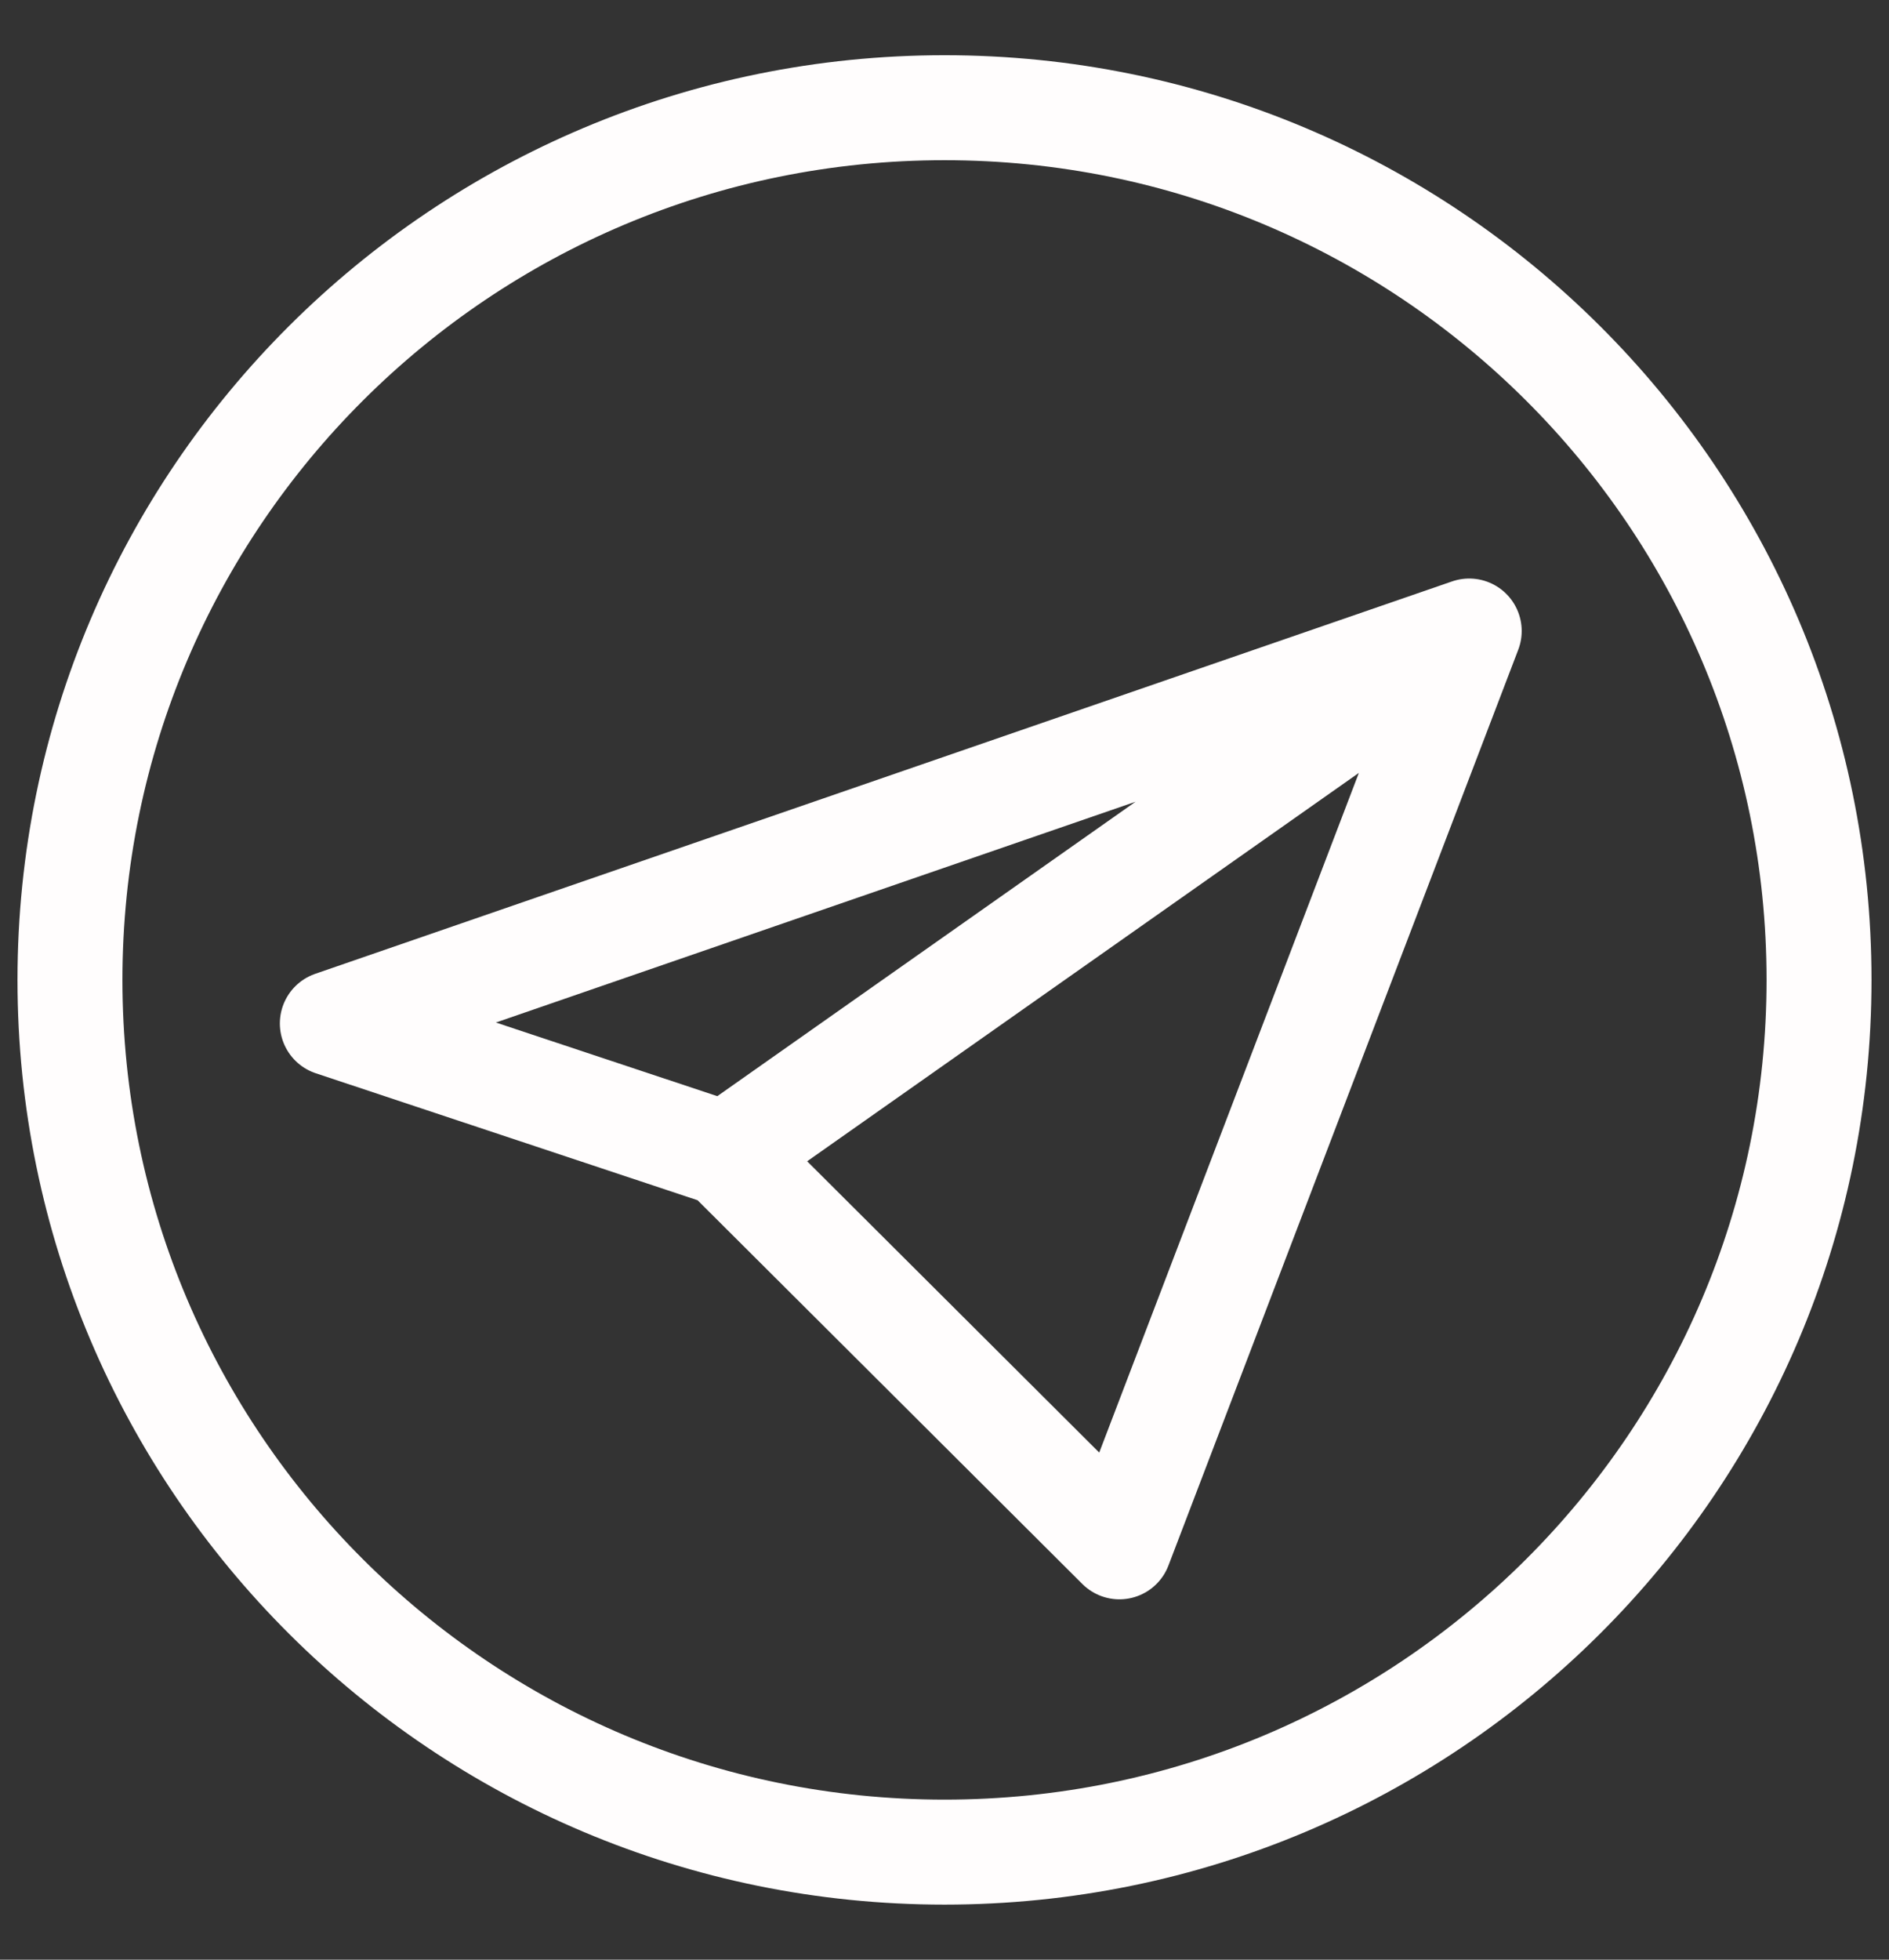
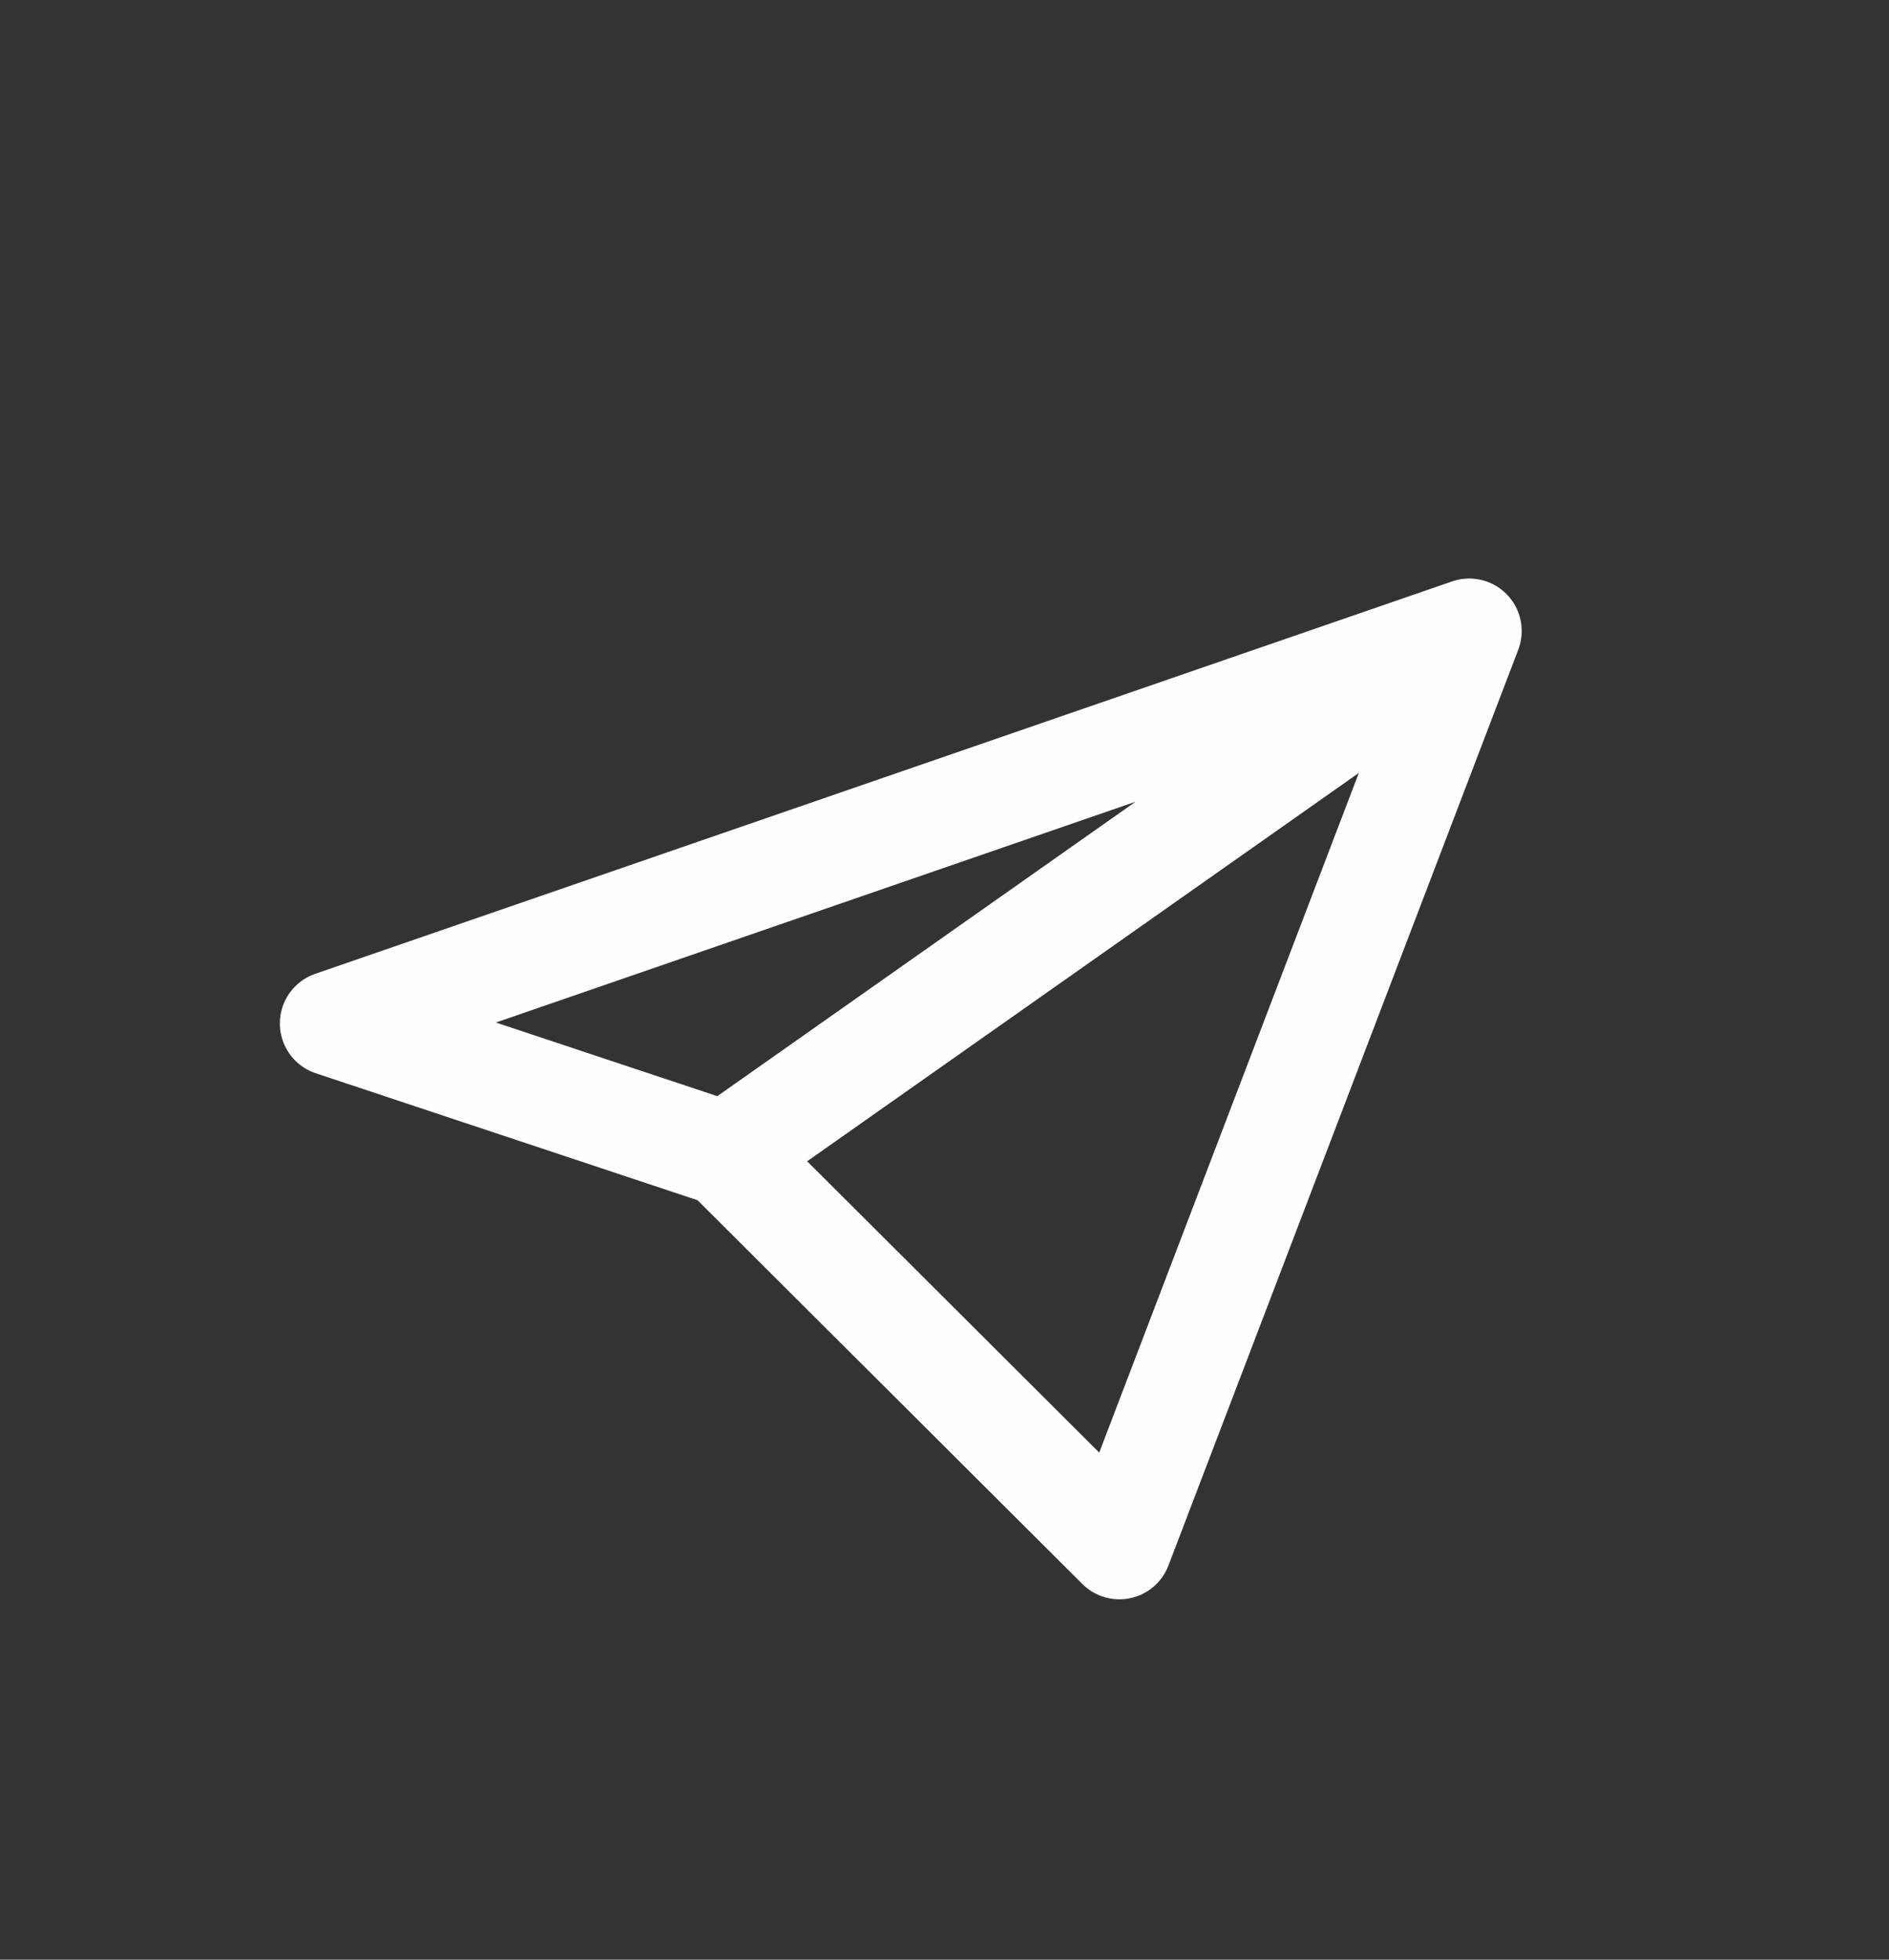
<svg xmlns="http://www.w3.org/2000/svg" width="27" height="28" viewBox="0 0 27 28" fill="none">
  <rect x="0" y="0" width="27" height="28" fill="#333333" stroke="none" />
  <path d="M21 9.016L4.75 14.623L10.375 16.493M21 9.016L10.375 16.493M21 9.016L16 22.101L10.375 16.493" stroke="#FFFDFD" stroke-width="1.5" stroke-linecap="round" stroke-linejoin="round" />
-   <path d="M13.5 26.463C20.404 26.463 26 20.883 26 14.001C26 7.118 20.404 1.539 13.5 1.539C6.596 1.539 1 7.118 1 14.001C1 20.883 6.596 26.463 13.5 26.463Z" stroke="#FFFDFD" stroke-width="1.5" stroke-linecap="round" stroke-linejoin="round" />
</svg>